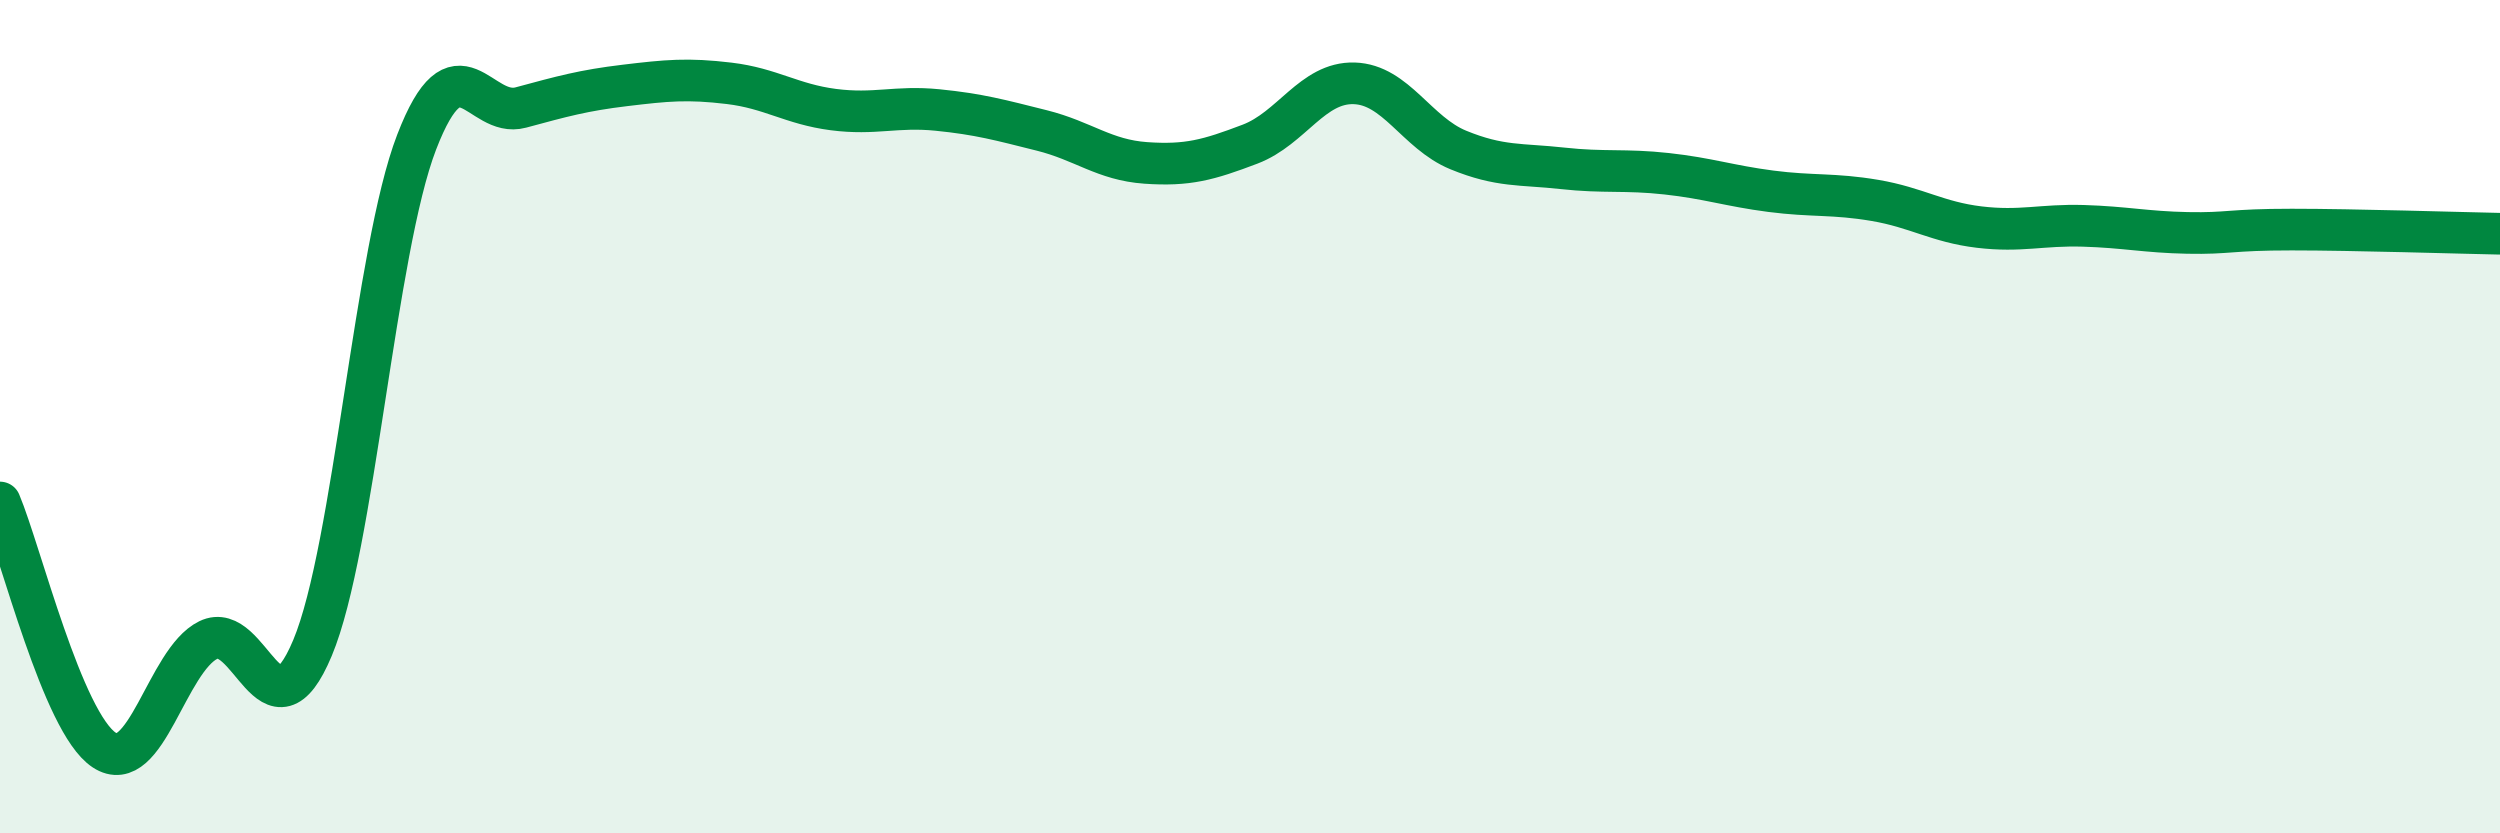
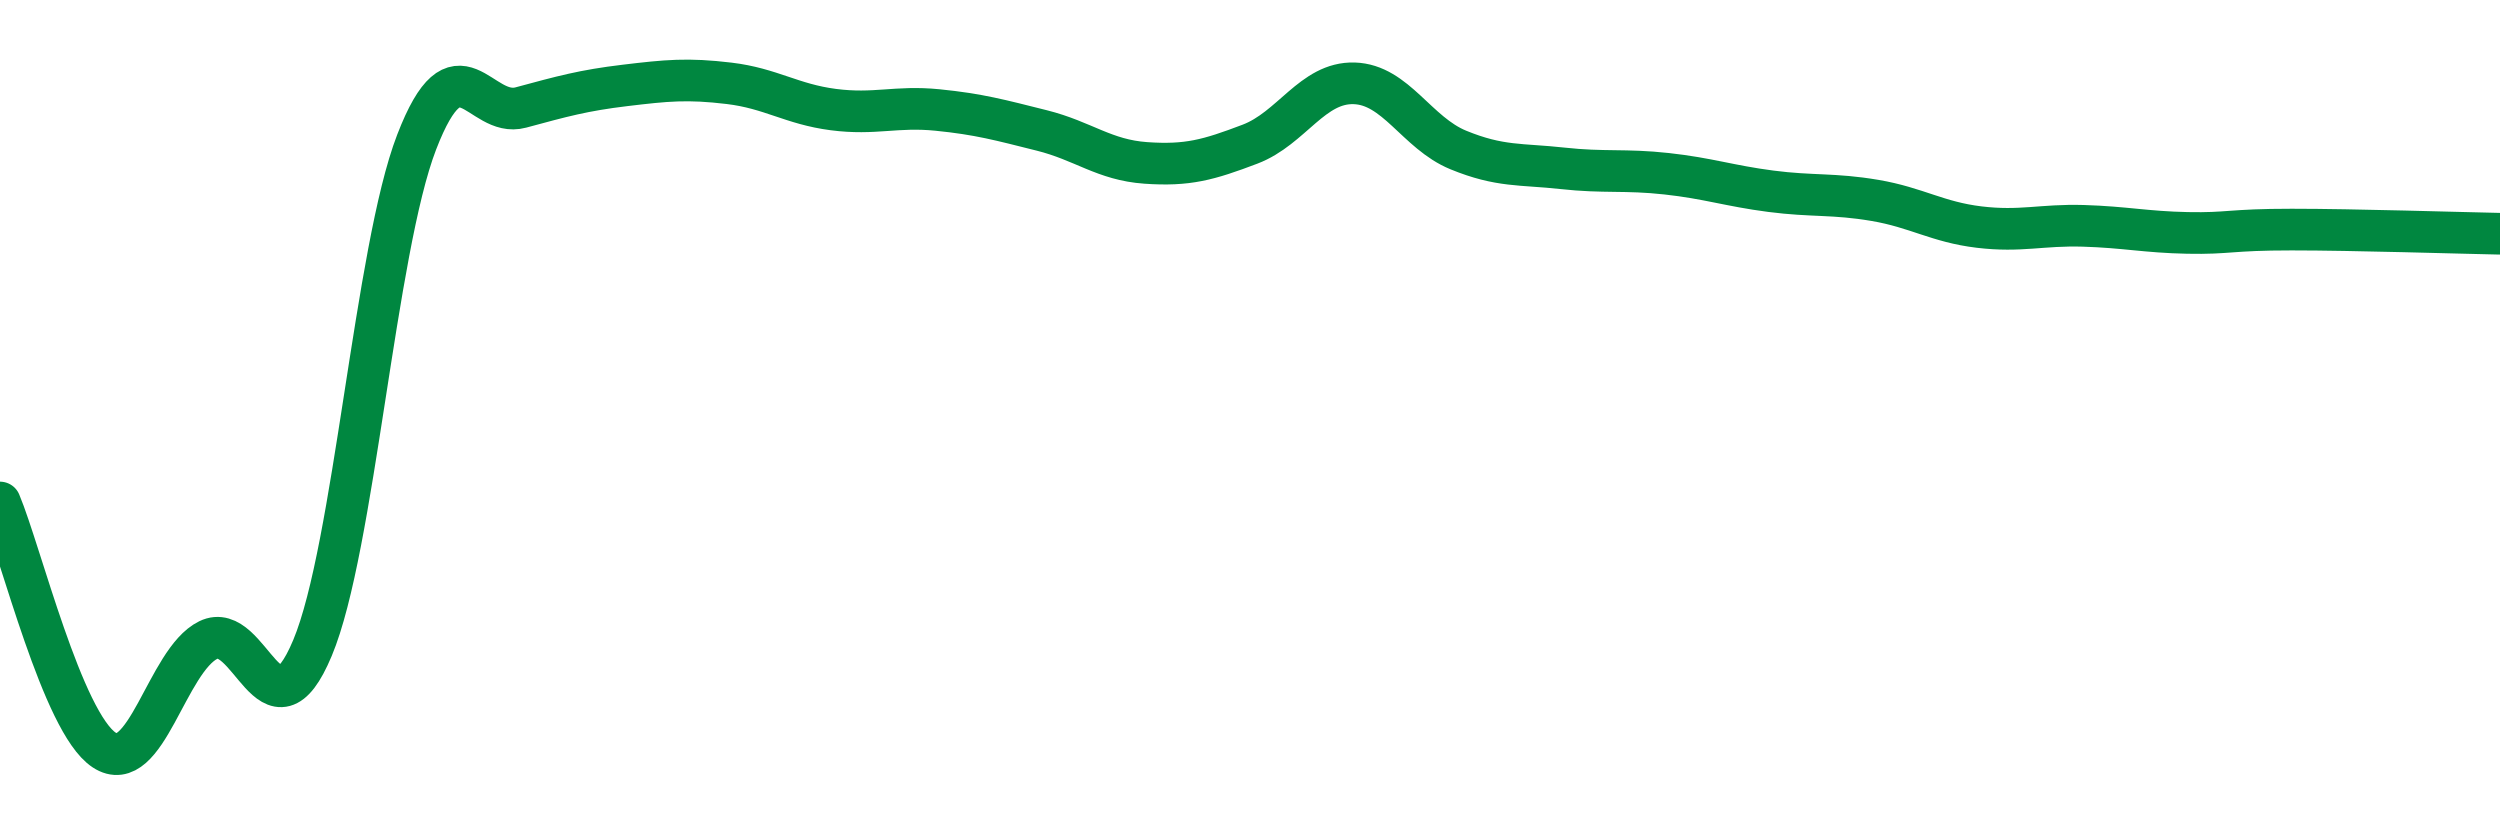
<svg xmlns="http://www.w3.org/2000/svg" width="60" height="20" viewBox="0 0 60 20">
-   <path d="M 0,12.06 C 0.5,13.25 1.5,17.34 2.5,18 C 3.5,18.66 4,15.85 5,15.36 C 6,14.87 6.5,17.94 7.5,15.55 C 8.5,13.16 9,6 10,3.41 C 11,0.82 11.5,2.85 12.5,2.58 C 13.5,2.31 14,2.17 15,2.05 C 16,1.93 16.5,1.88 17.5,2 C 18.5,2.12 19,2.5 20,2.63 C 21,2.76 21.5,2.54 22.5,2.64 C 23.5,2.74 24,2.88 25,3.13 C 26,3.38 26.5,3.84 27.5,3.91 C 28.5,3.98 29,3.84 30,3.46 C 31,3.08 31.5,1.97 32.5,2 C 33.5,2.03 34,3.19 35,3.6 C 36,4.01 36.5,3.93 37.5,4.04 C 38.5,4.15 39,4.06 40,4.17 C 41,4.28 41.5,4.46 42.5,4.59 C 43.5,4.72 44,4.64 45,4.81 C 46,4.98 46.5,5.33 47.5,5.45 C 48.5,5.57 49,5.39 50,5.42 C 51,5.45 51.5,5.57 52.5,5.59 C 53.5,5.61 53.5,5.51 55,5.51 C 56.5,5.51 59,5.59 60,5.61L60 20L0 20Z" fill="#008740" opacity="0.1" stroke-linecap="round" stroke-linejoin="round" />
  <path d="M 0,12.06 C 0.5,13.25 1.5,17.34 2.5,18 C 3.5,18.66 4,15.85 5,15.36 C 6,14.87 6.5,17.94 7.5,15.55 C 8.5,13.16 9,6 10,3.41 C 11,0.82 11.5,2.85 12.5,2.58 C 13.5,2.31 14,2.17 15,2.05 C 16,1.93 16.5,1.88 17.5,2 C 18.5,2.12 19,2.5 20,2.63 C 21,2.76 21.5,2.54 22.5,2.64 C 23.5,2.74 24,2.88 25,3.13 C 26,3.38 26.5,3.84 27.5,3.91 C 28.5,3.98 29,3.84 30,3.46 C 31,3.08 31.5,1.97 32.5,2 C 33.5,2.03 34,3.19 35,3.6 C 36,4.01 36.5,3.93 37.5,4.04 C 38.5,4.15 39,4.06 40,4.17 C 41,4.28 41.5,4.46 42.5,4.59 C 43.5,4.72 44,4.64 45,4.81 C 46,4.98 46.5,5.33 47.5,5.45 C 48.5,5.57 49,5.39 50,5.42 C 51,5.45 51.5,5.57 52.5,5.59 C 53.5,5.61 53.5,5.51 55,5.51 C 56.5,5.51 59,5.59 60,5.61" stroke="#008740" stroke-width="1" fill="none" stroke-linecap="round" stroke-linejoin="round" />
</svg>